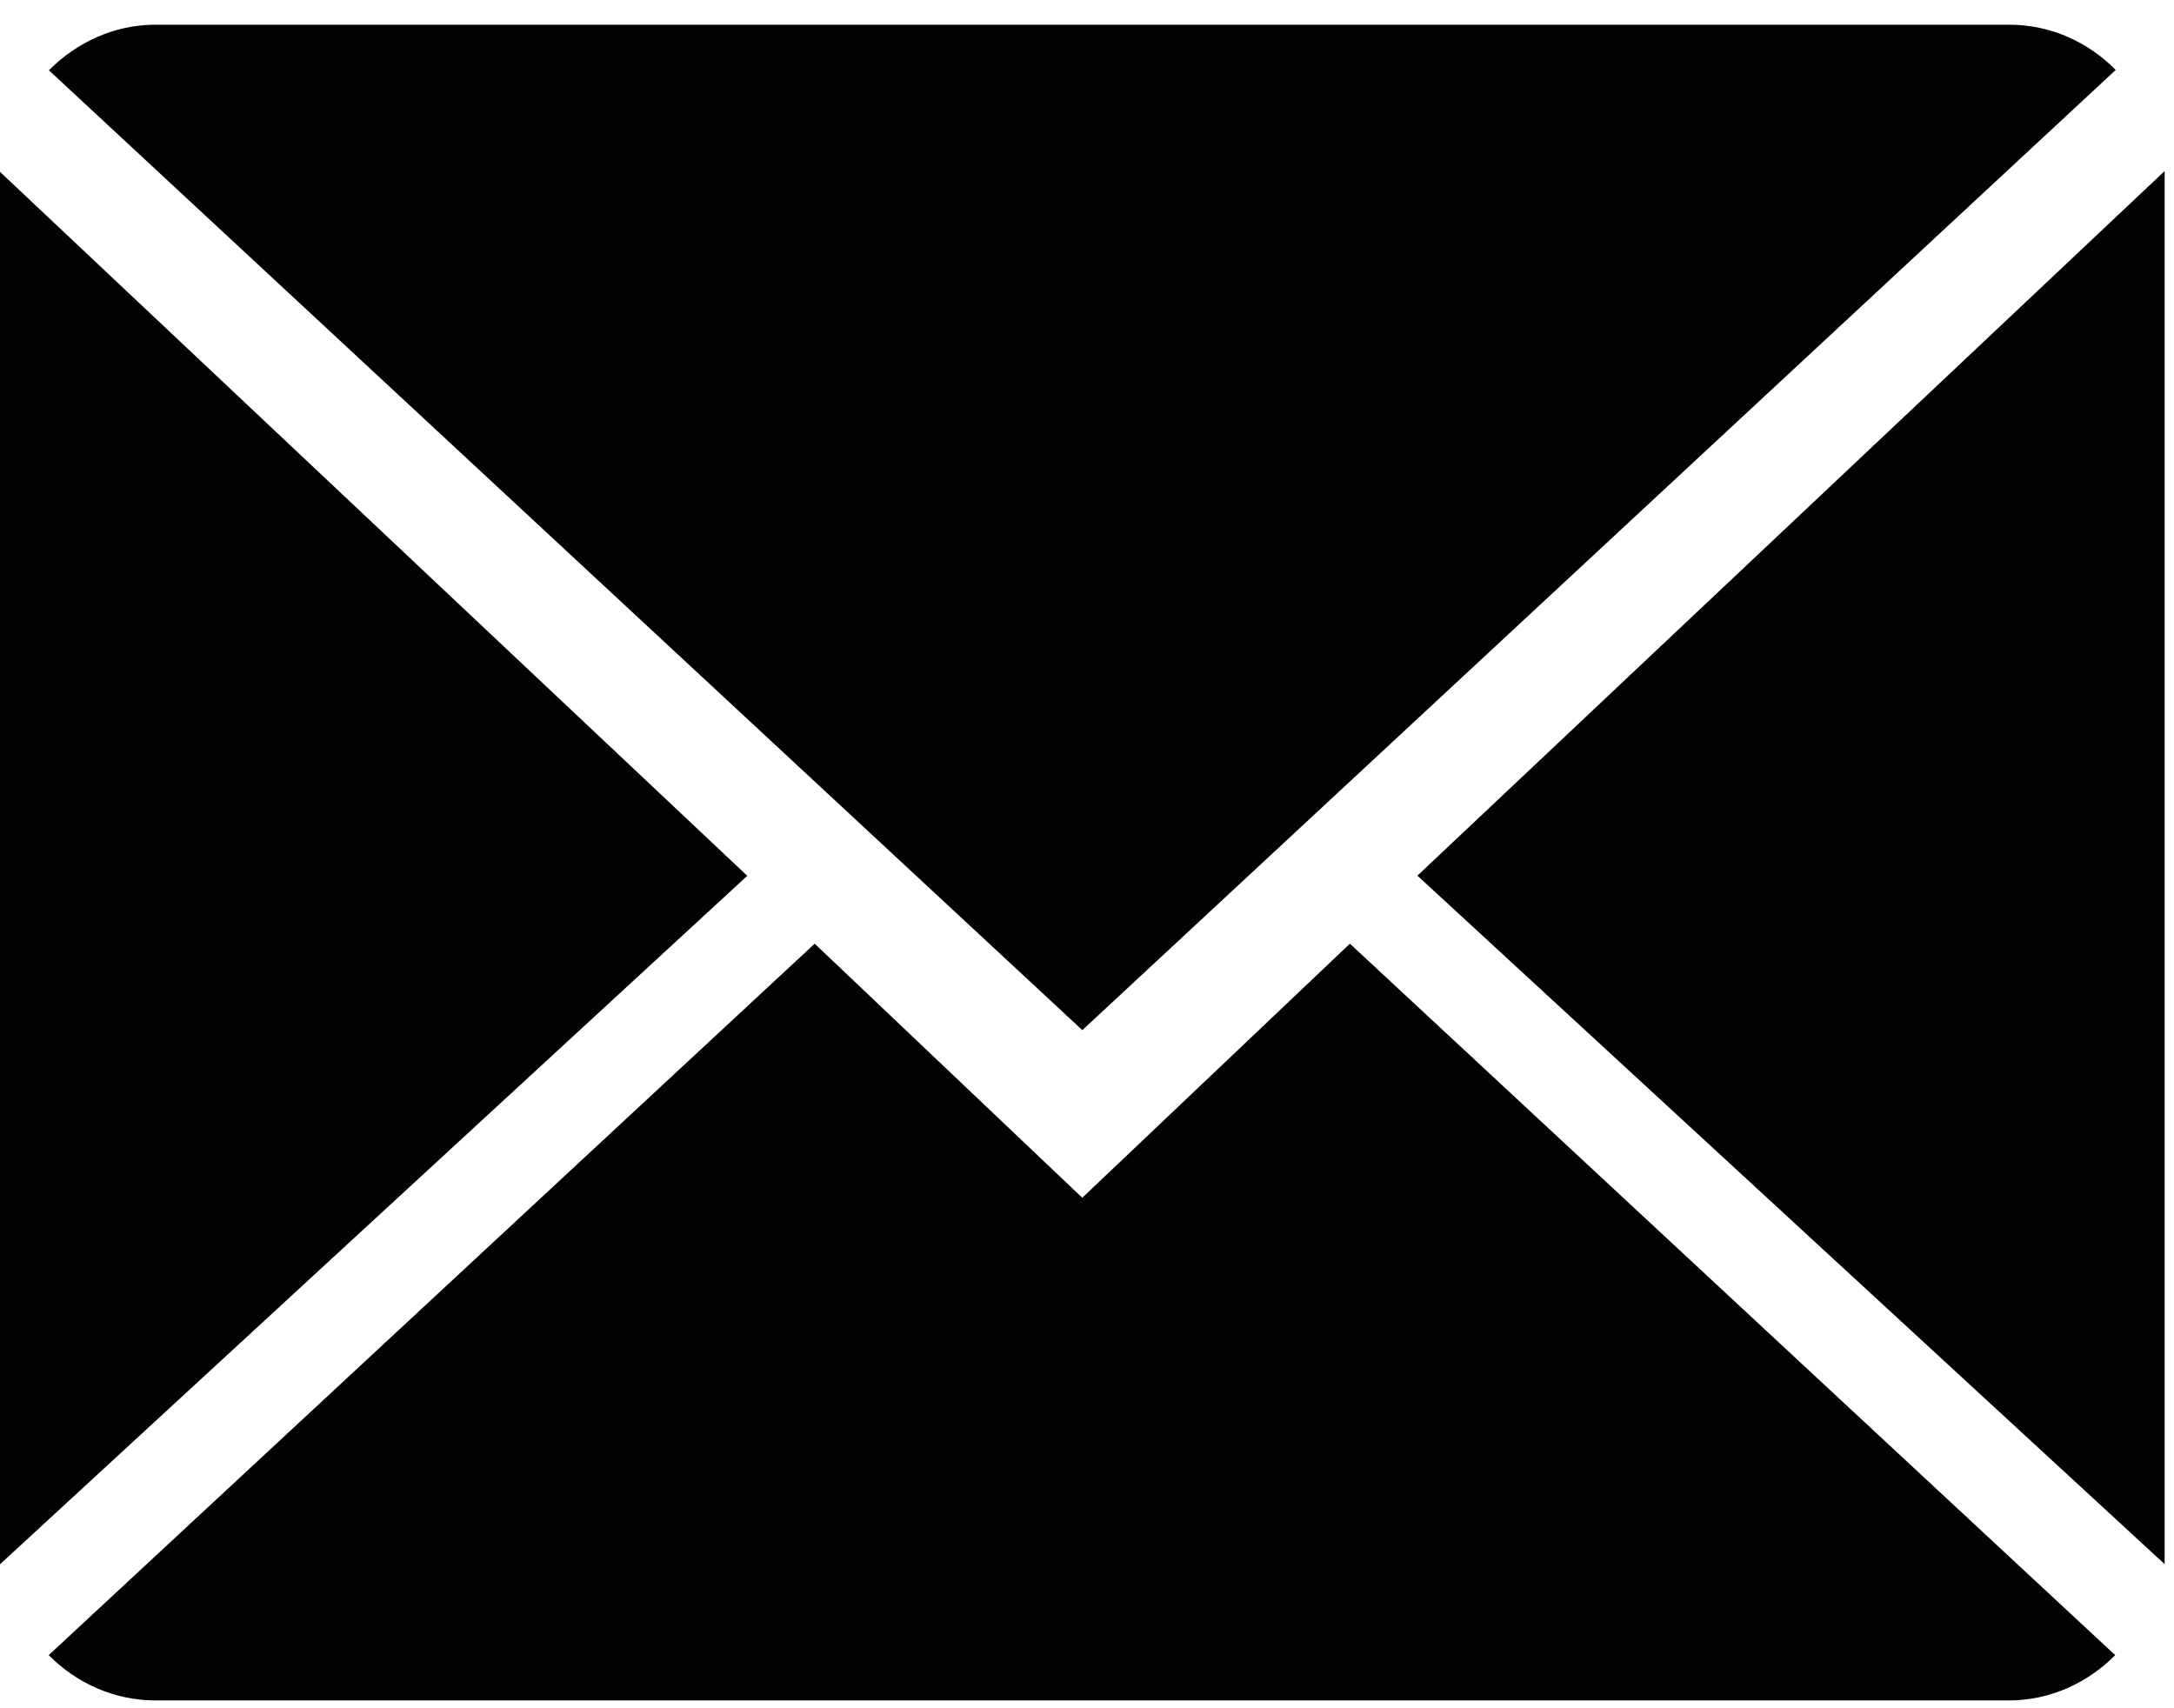
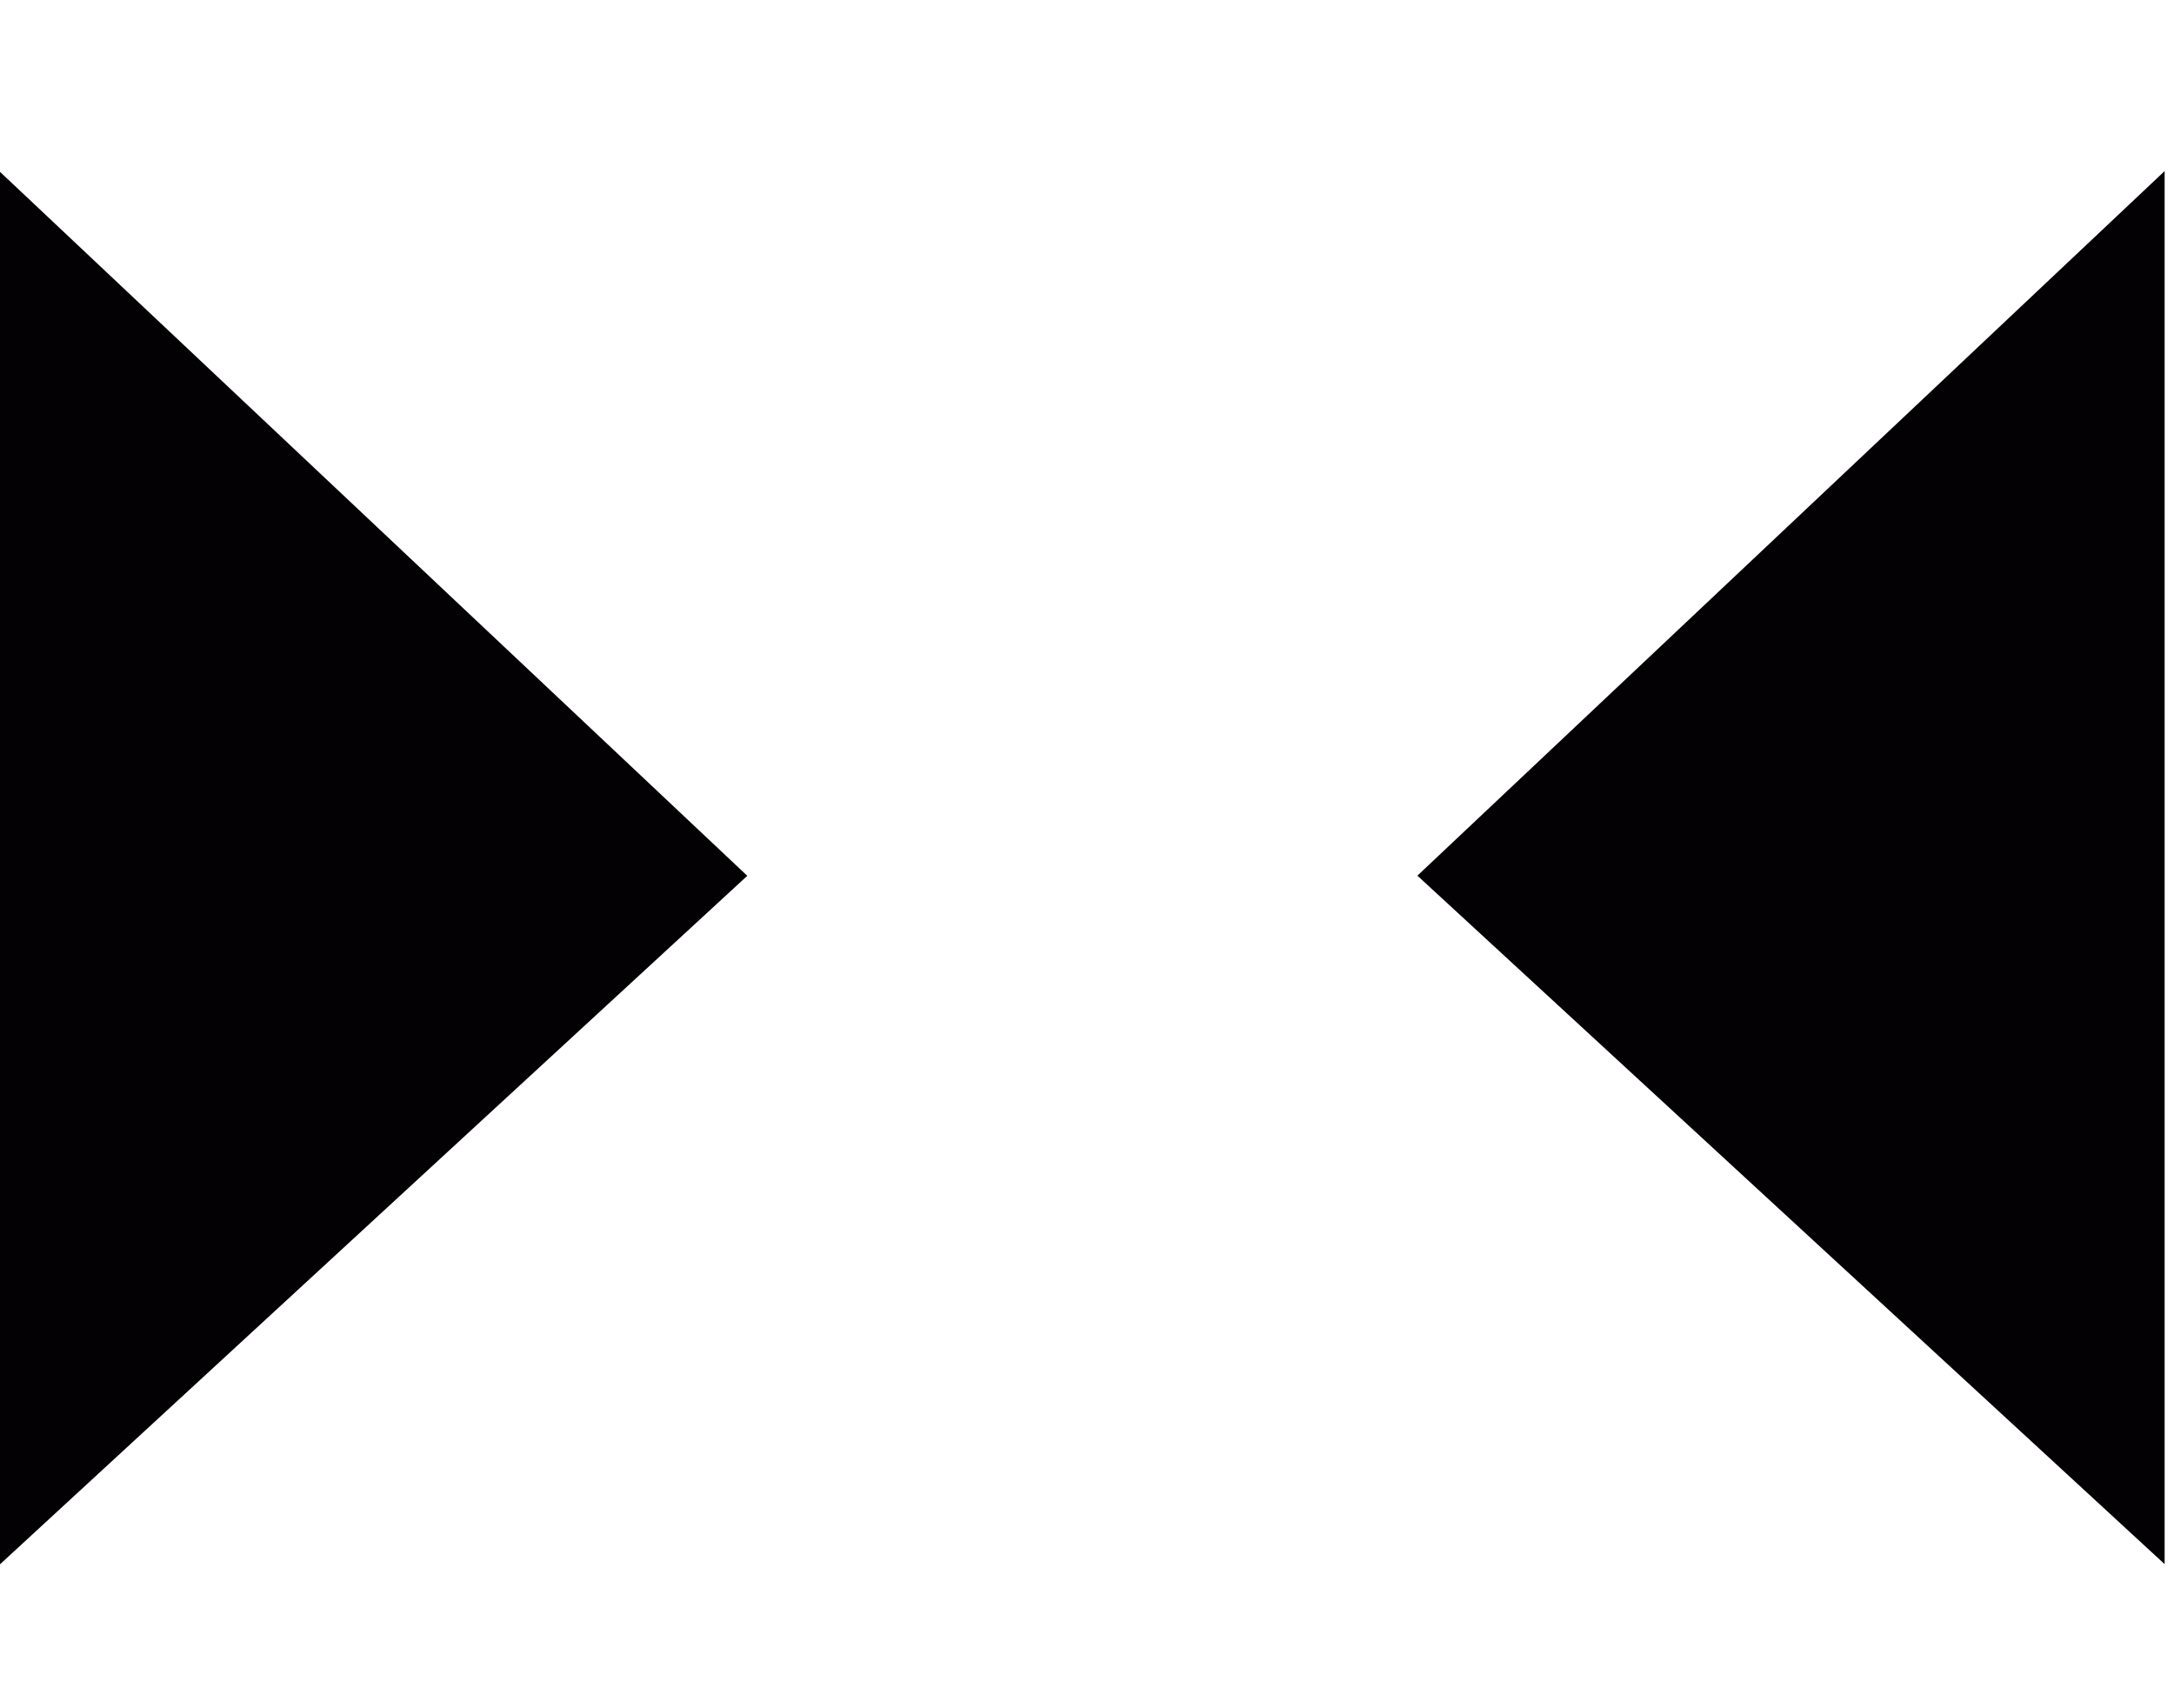
<svg xmlns="http://www.w3.org/2000/svg" width="42" height="33" viewBox="0 0 42 33" fill="none">
-   <path d="M20.912 23.141L15.739 18.23L0.941 31.974C1.48 32.518 2.207 32.849 3.008 32.849L38.809 32.849C39.605 32.849 40.332 32.511 40.864 31.974L26.079 18.23L20.906 23.141L20.912 23.141Z" fill="#030104" />
-   <path d="M40.874 1.351C40.336 0.808 39.614 0.477 38.813 0.477L3.006 0.477C2.211 0.477 1.483 0.815 0.945 1.358L20.91 19.9L40.874 1.351Z" fill="#030104" />
  <path d="M0 3.32L5.15198e-08 30.219L14.437 16.919L0 3.32Z" fill="#030104" />
  <path d="M27.383 16.916L41.819 30.216L41.819 3.305L27.383 16.916Z" fill="#030104" />
</svg>